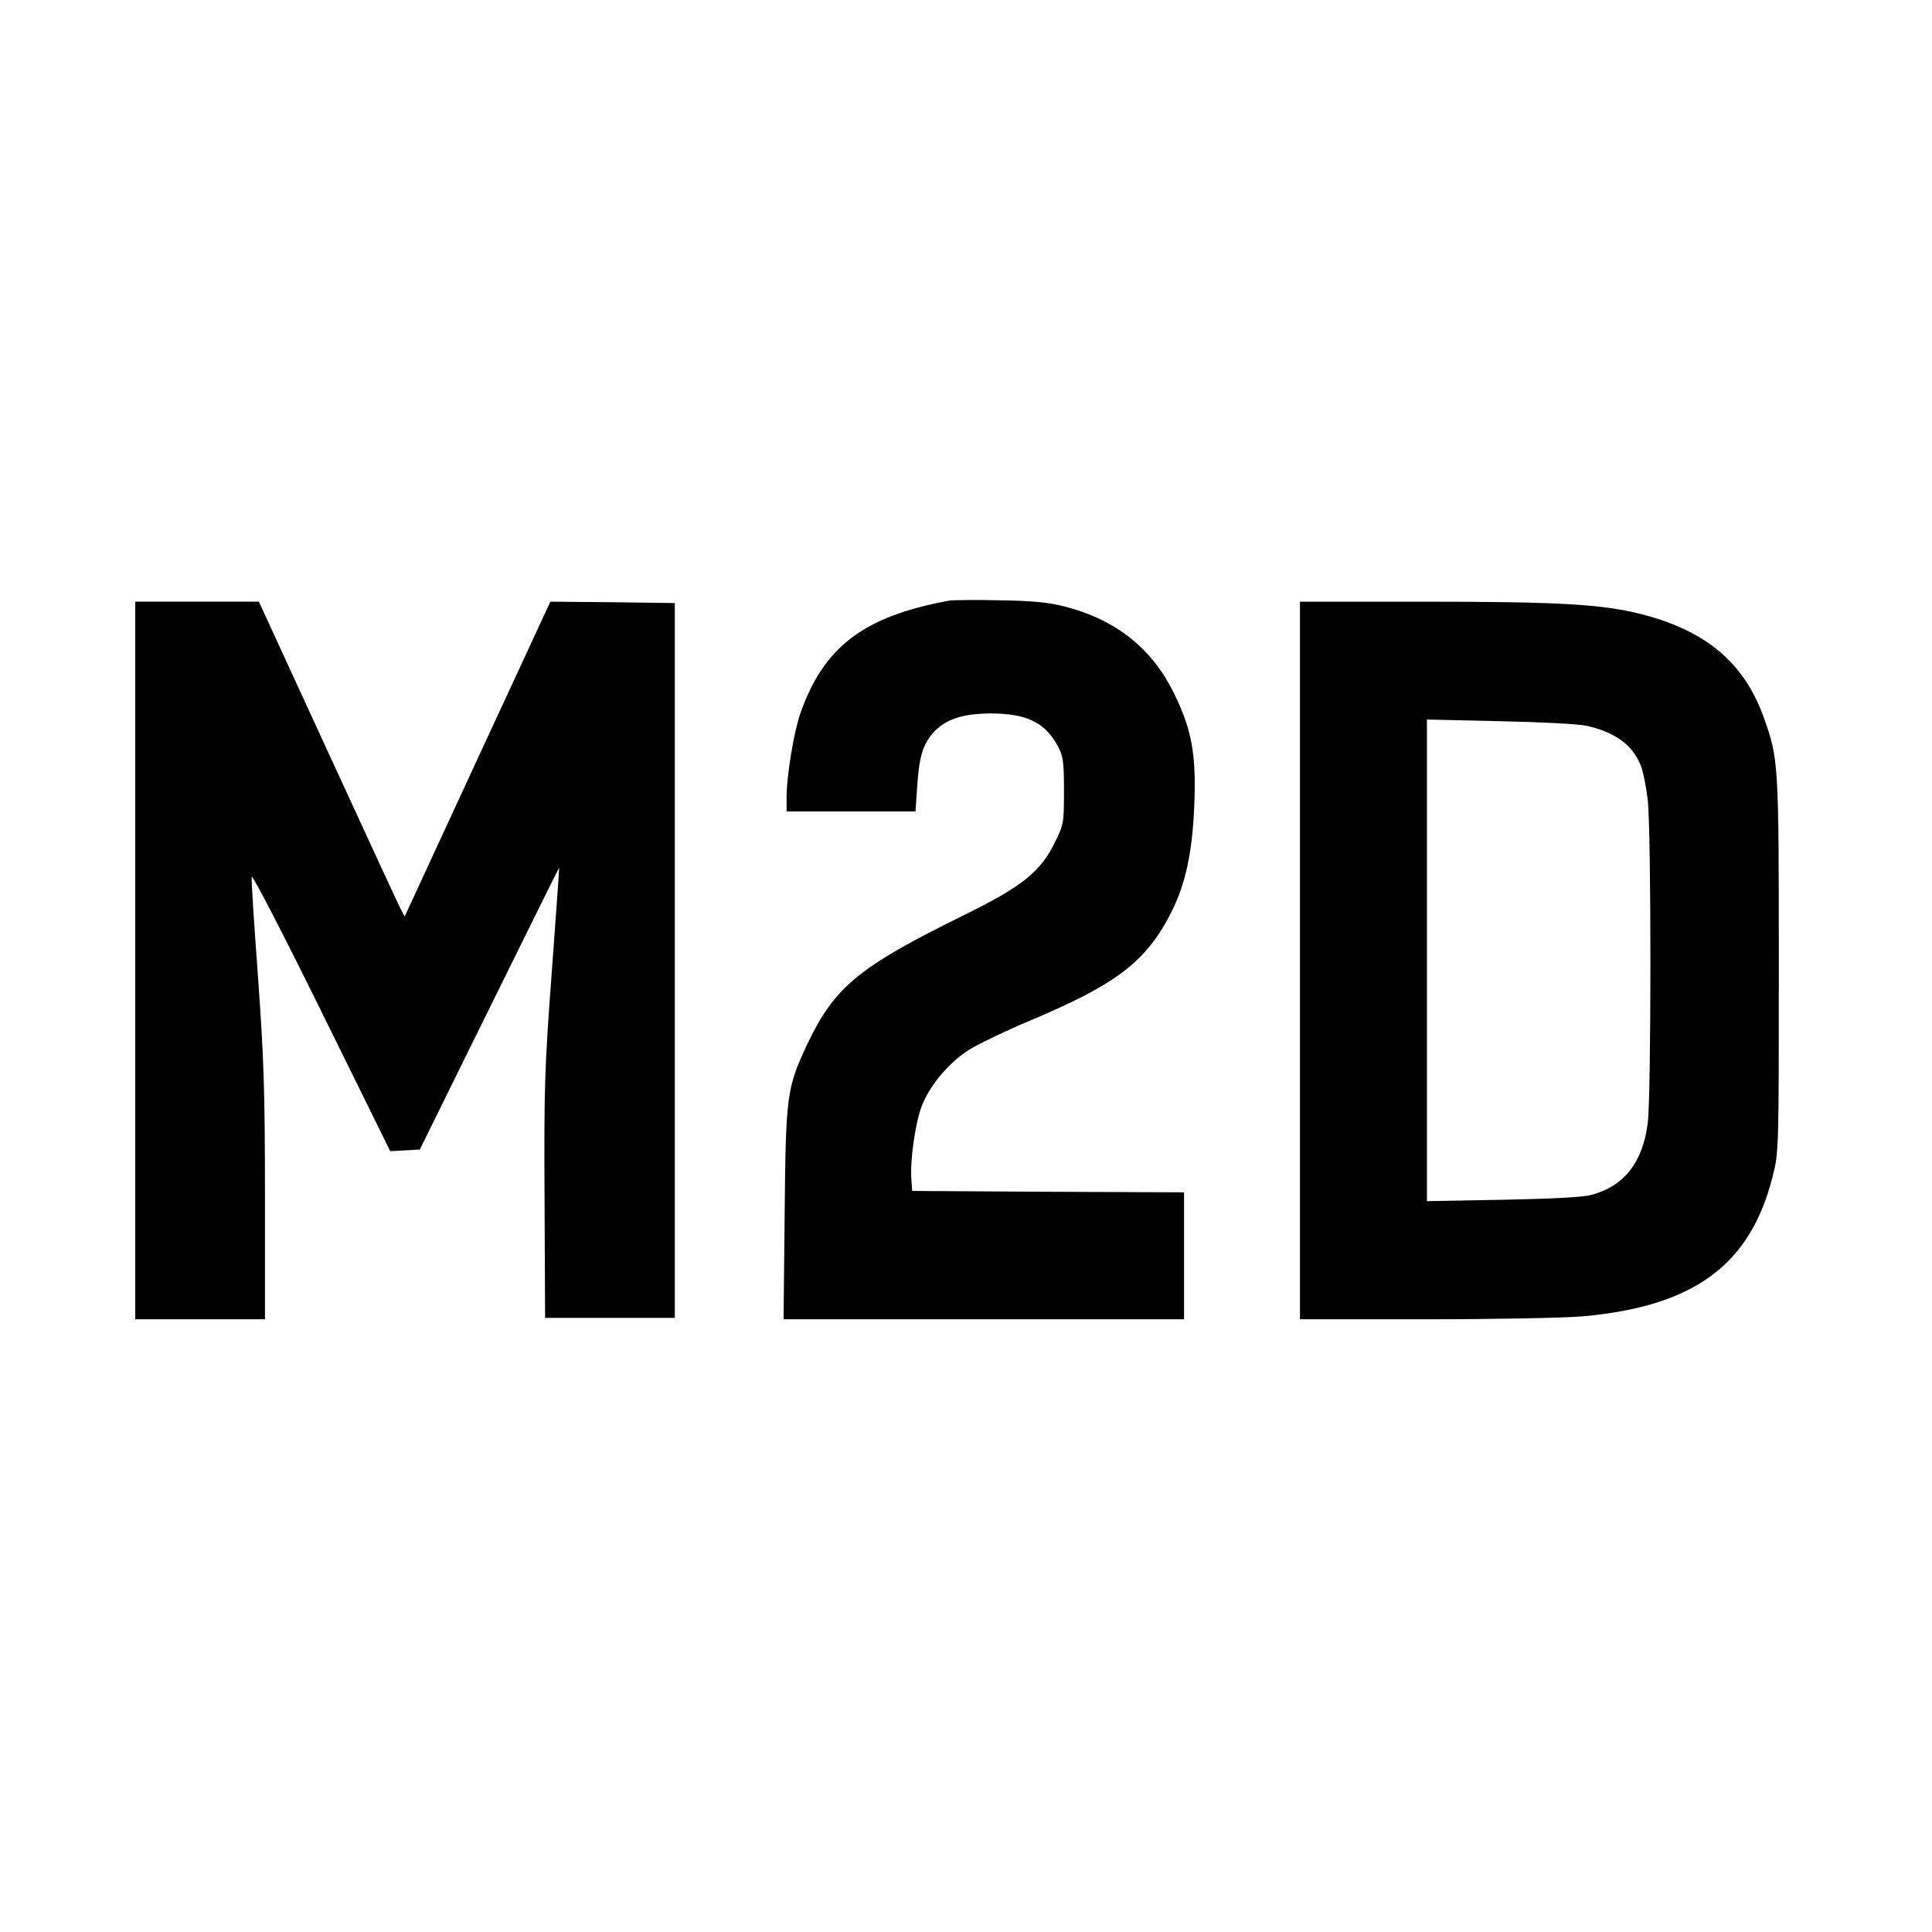
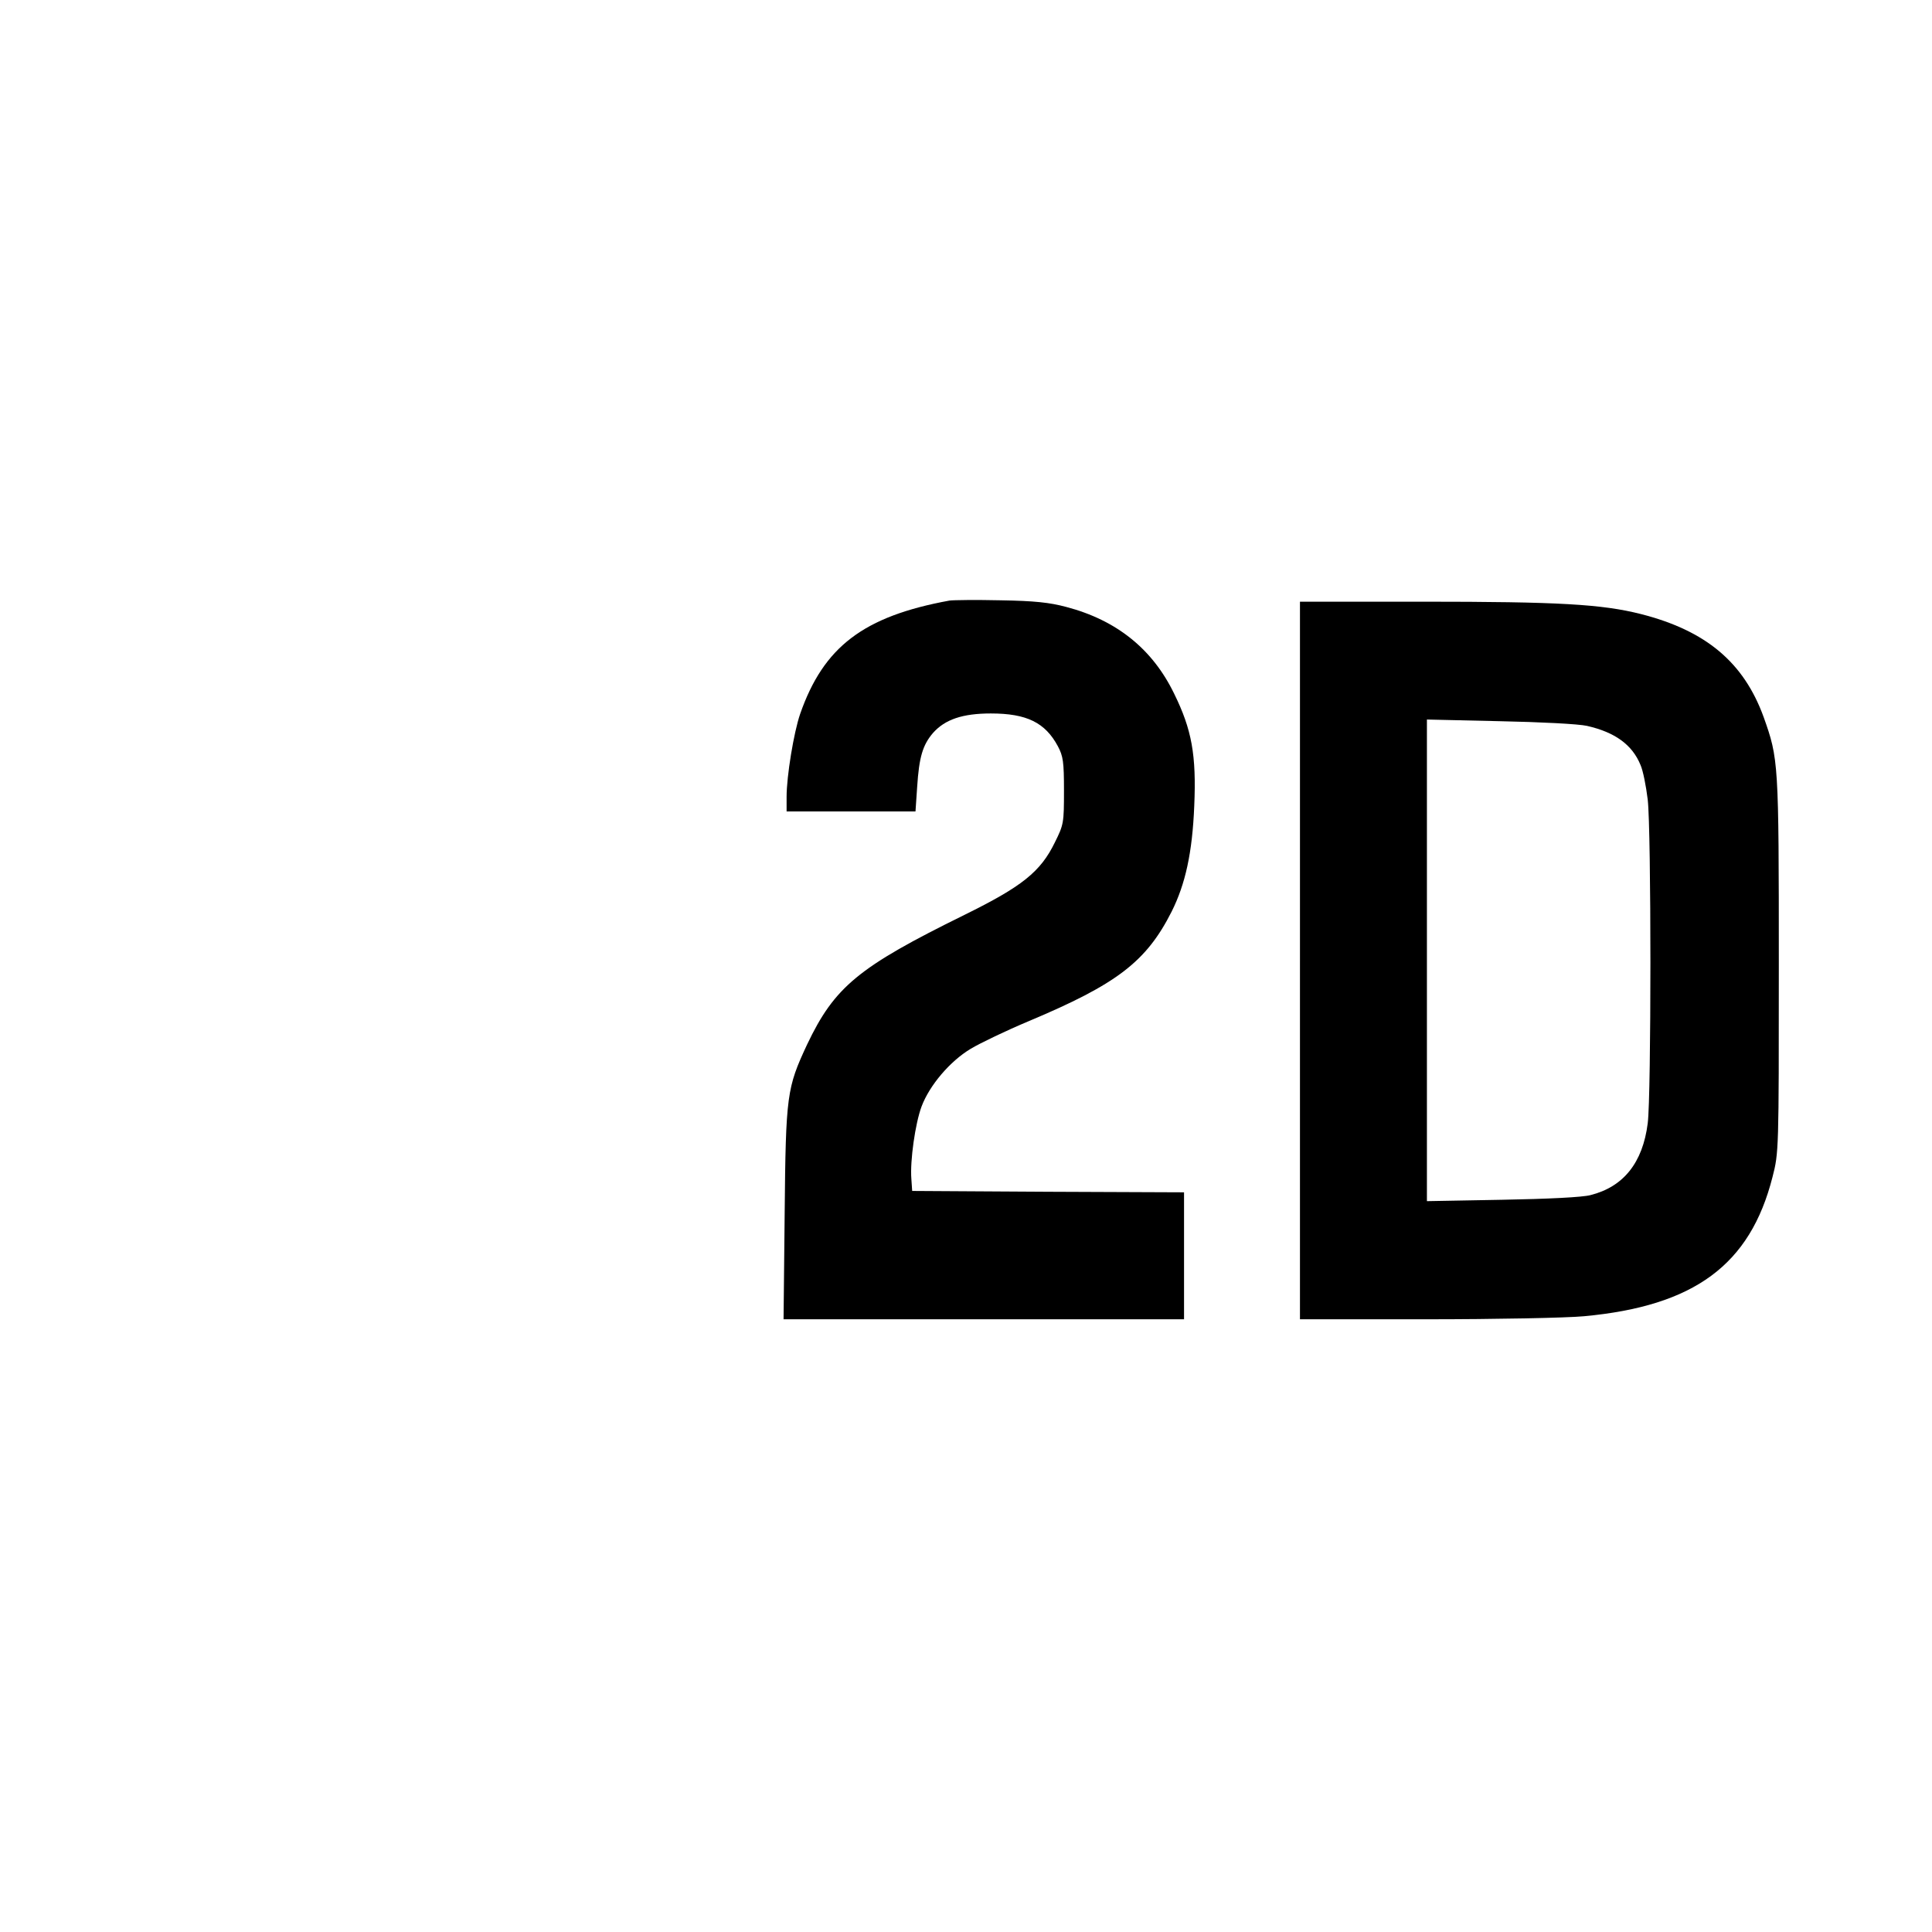
<svg xmlns="http://www.w3.org/2000/svg" version="1.0" width="700pt" height="700pt" viewBox="0 0 700 700" preserveAspectRatio="xMidYMid meet">
  <g transform="translate(0,700) scale(0.1,-0.1)" fill="#000000" stroke="none">
    <path d="M3440 4824 c-311 -57 -456 -167 -541 -411 -23 -67 -49 -225 -49 -300 l0 -53 234 0 233 0 6 88 c7 109 20 153 58 197 43 48 106 70 209 70 130 0 197 -33 243 -119 19 -36 22 -56 22 -161 0 -116 -1 -123 -33 -187 -52 -107 -119 -160 -328 -263 -384 -189 -470 -260 -570 -470 -73 -157 -77 -180 -81 -612 l-4 -383 725 0 726 0 0 230 0 230 -492 2 -493 3 -3 44 c-5 66 14 200 37 262 29 77 103 164 178 209 35 21 129 66 210 100 319 134 426 215 518 397 50 100 75 213 82 383 8 185 -9 277 -73 407 -78 161 -208 266 -391 314 -60 16 -115 22 -238 24 -88 2 -171 1 -185 -1z" />
-     <path d="M490 3520 l0 -1300 235 0 235 0 0 447 c0 381 -4 496 -25 791 -14 190 -25 354 -23 365 2 10 115 -209 252 -487 l250 -507 54 3 53 3 252 511 c139 281 252 511 253 510 1 0 -12 -172 -27 -381 -26 -346 -28 -419 -26 -815 l2 -435 235 0 235 0 0 1295 0 1295 -225 3 -226 2 -264 -570 -264 -571 -17 33 c-9 18 -128 275 -264 571 l-247 537 -224 0 -224 0 0 -1300z" />
    <path d="M4710 3520 l0 -1300 458 0 c251 0 508 5 571 11 400 37 602 186 683 504 23 89 23 95 23 770 0 736 -1 745 -55 897 -72 198 -209 313 -444 373 -142 36 -299 45 -792 45 l-444 0 0 -1300z m1040 850 c101 -23 164 -68 194 -142 9 -20 20 -76 26 -125 13 -112 13 -1073 0 -1173 -18 -143 -88 -230 -207 -260 -29 -8 -155 -14 -320 -17 l-273 -5 0 873 0 872 263 -6 c148 -3 286 -10 317 -17z" />
  </g>
</svg>